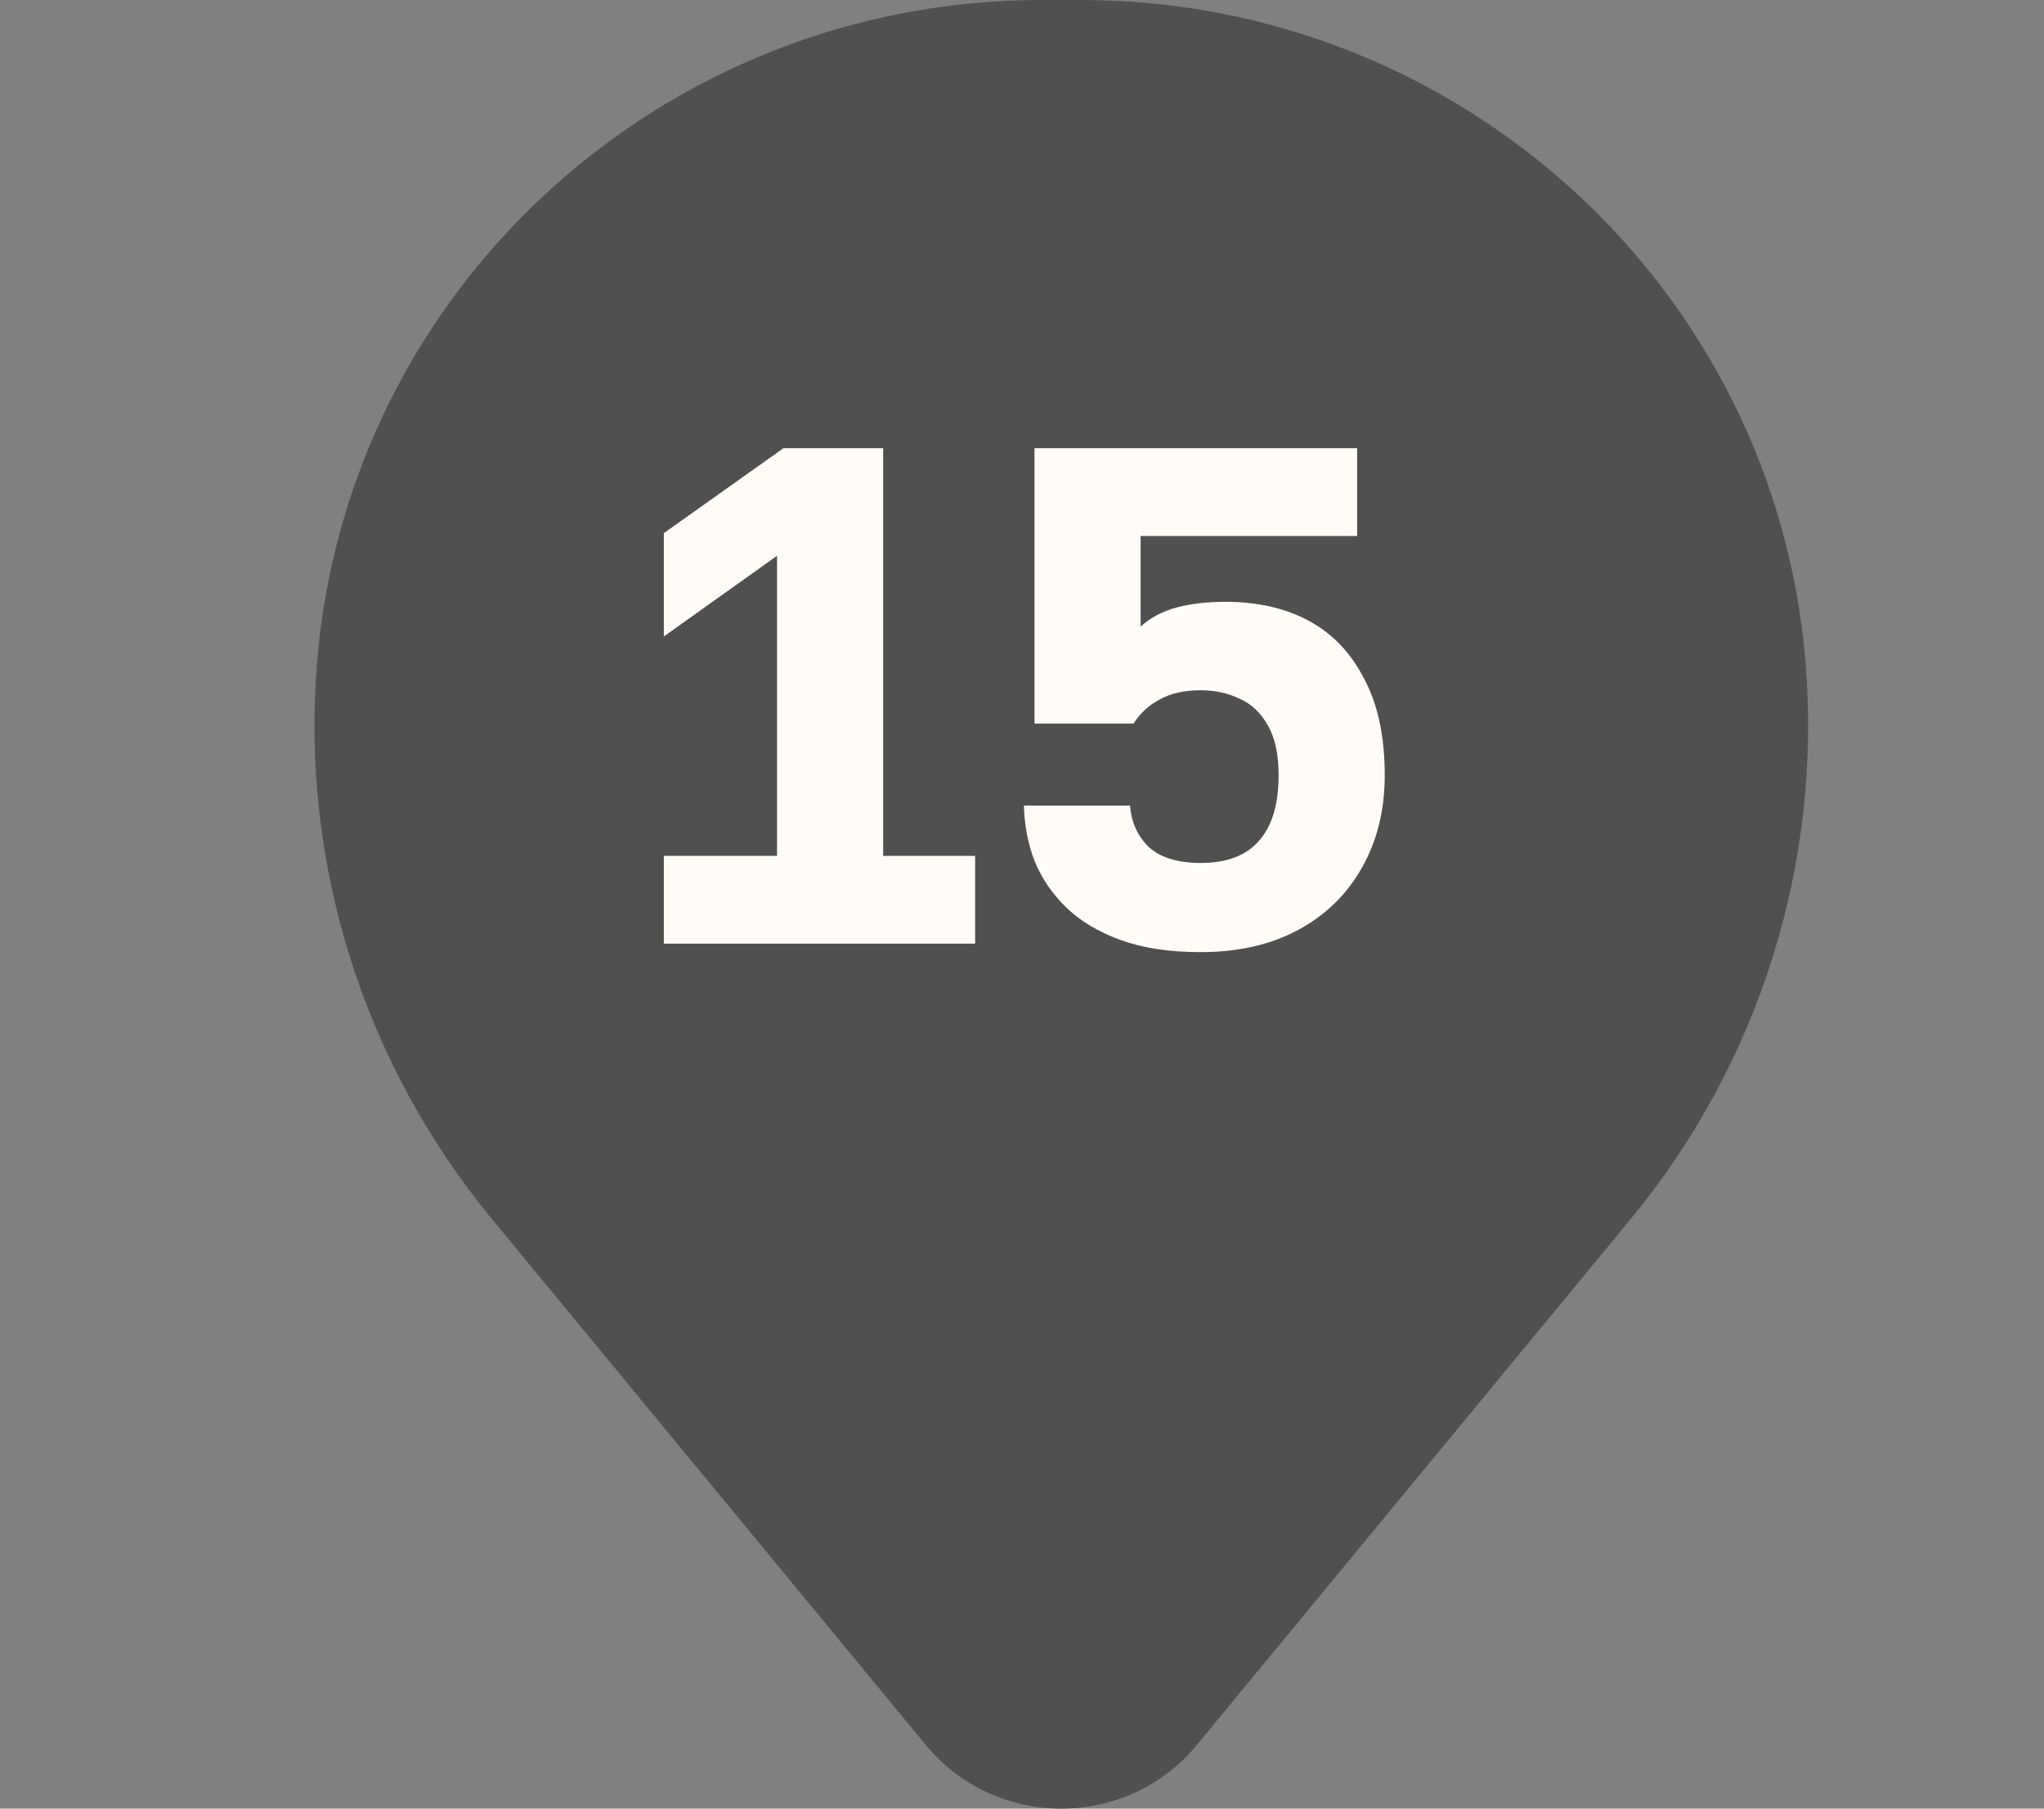
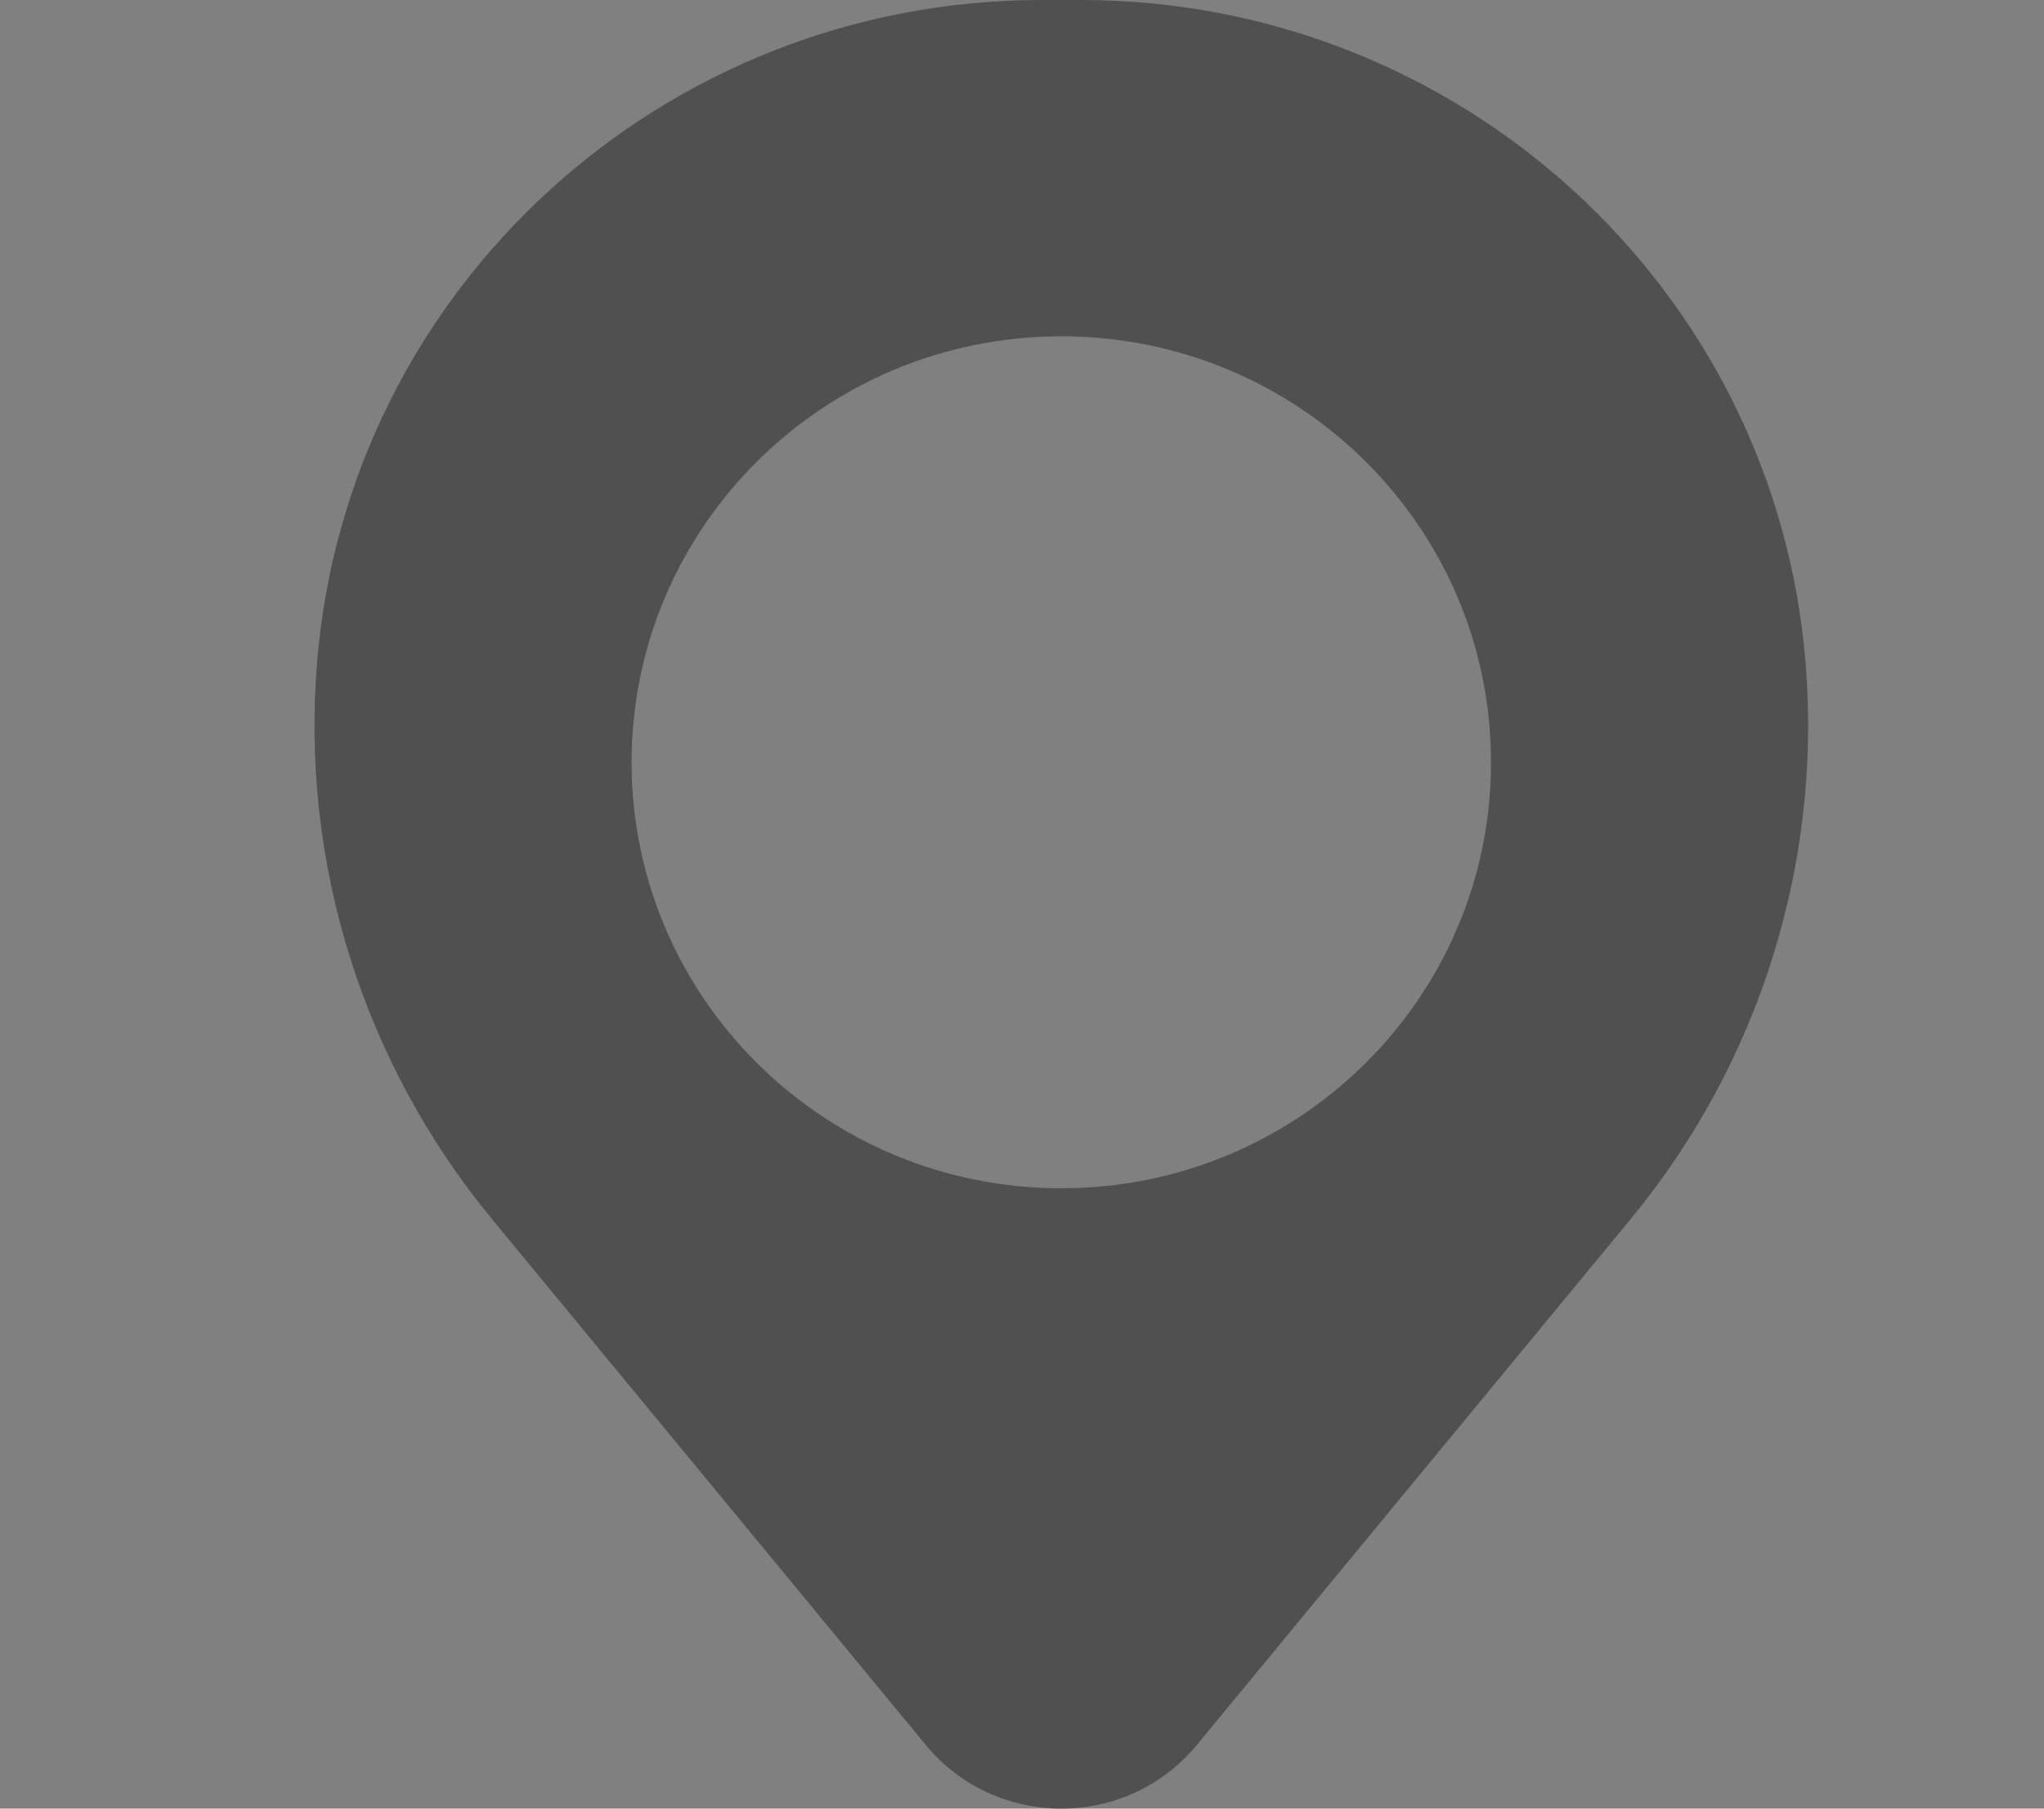
<svg xmlns="http://www.w3.org/2000/svg" width="26" height="23" viewBox="0 0 26 23" fill="none">
  <rect x="0" y="0" width="26" height="23" fill="#808080" stroke="none" />
-   <circle cx="13" cy="10" r="7" fill="#505050" />
-   <path d="M9.76 9.694C9.76 7.647 11.435 5.988 13.5 5.988C15.565 5.988 17.24 7.647 17.24 9.694C17.24 11.741 15.565 13.401 13.5 13.401C11.435 13.401 9.76 11.741 9.76 9.694Z" fill="#505050" />
  <path fill-rule="evenodd" clip-rule="evenodd" d="M4.034 8.414C4.429 3.659 8.438 0 13.252 0H13.748C18.562 0 22.571 3.659 22.966 8.414C23.179 10.974 22.381 13.516 20.741 15.504L15.225 22.189C14.334 23.27 12.666 23.27 11.775 22.189L6.259 15.504C4.619 13.516 3.821 10.974 4.034 8.414ZM13.5 4.277C10.481 4.277 8.034 6.702 8.034 9.694C8.034 12.686 10.481 15.111 13.5 15.111C16.519 15.111 18.966 12.686 18.966 9.694C18.966 6.702 16.519 4.277 13.5 4.277Z" fill="#505050" />
-   <path d="M8.444 12V10.884H9.884V7.068L8.444 8.094V6.78L9.965 5.7H11.234V10.884H12.404V12H8.444ZM15.274 12.108C14.878 12.108 14.539 12.057 14.257 11.955C13.975 11.853 13.744 11.715 13.564 11.541C13.384 11.367 13.249 11.169 13.159 10.947C13.075 10.725 13.03 10.491 13.024 10.245H14.374C14.392 10.461 14.473 10.638 14.617 10.776C14.767 10.908 14.986 10.974 15.274 10.974C15.604 10.974 15.85 10.881 16.012 10.695C16.18 10.509 16.264 10.23 16.264 9.858C16.264 9.594 16.219 9.384 16.129 9.228C16.039 9.066 15.919 8.952 15.769 8.886C15.619 8.814 15.454 8.778 15.274 8.778C15.064 8.778 14.89 8.817 14.752 8.895C14.614 8.967 14.503 9.069 14.419 9.201H13.159V5.7H17.263V6.816H14.509V7.968C14.635 7.854 14.788 7.773 14.968 7.725C15.148 7.677 15.355 7.653 15.589 7.653C15.997 7.653 16.351 7.734 16.651 7.896C16.951 8.058 17.185 8.304 17.353 8.634C17.527 8.958 17.614 9.366 17.614 9.858C17.614 10.308 17.515 10.704 17.317 11.046C17.125 11.382 16.855 11.643 16.507 11.829C16.159 12.015 15.748 12.108 15.274 12.108Z" fill="#FFFCF8" />
</svg>